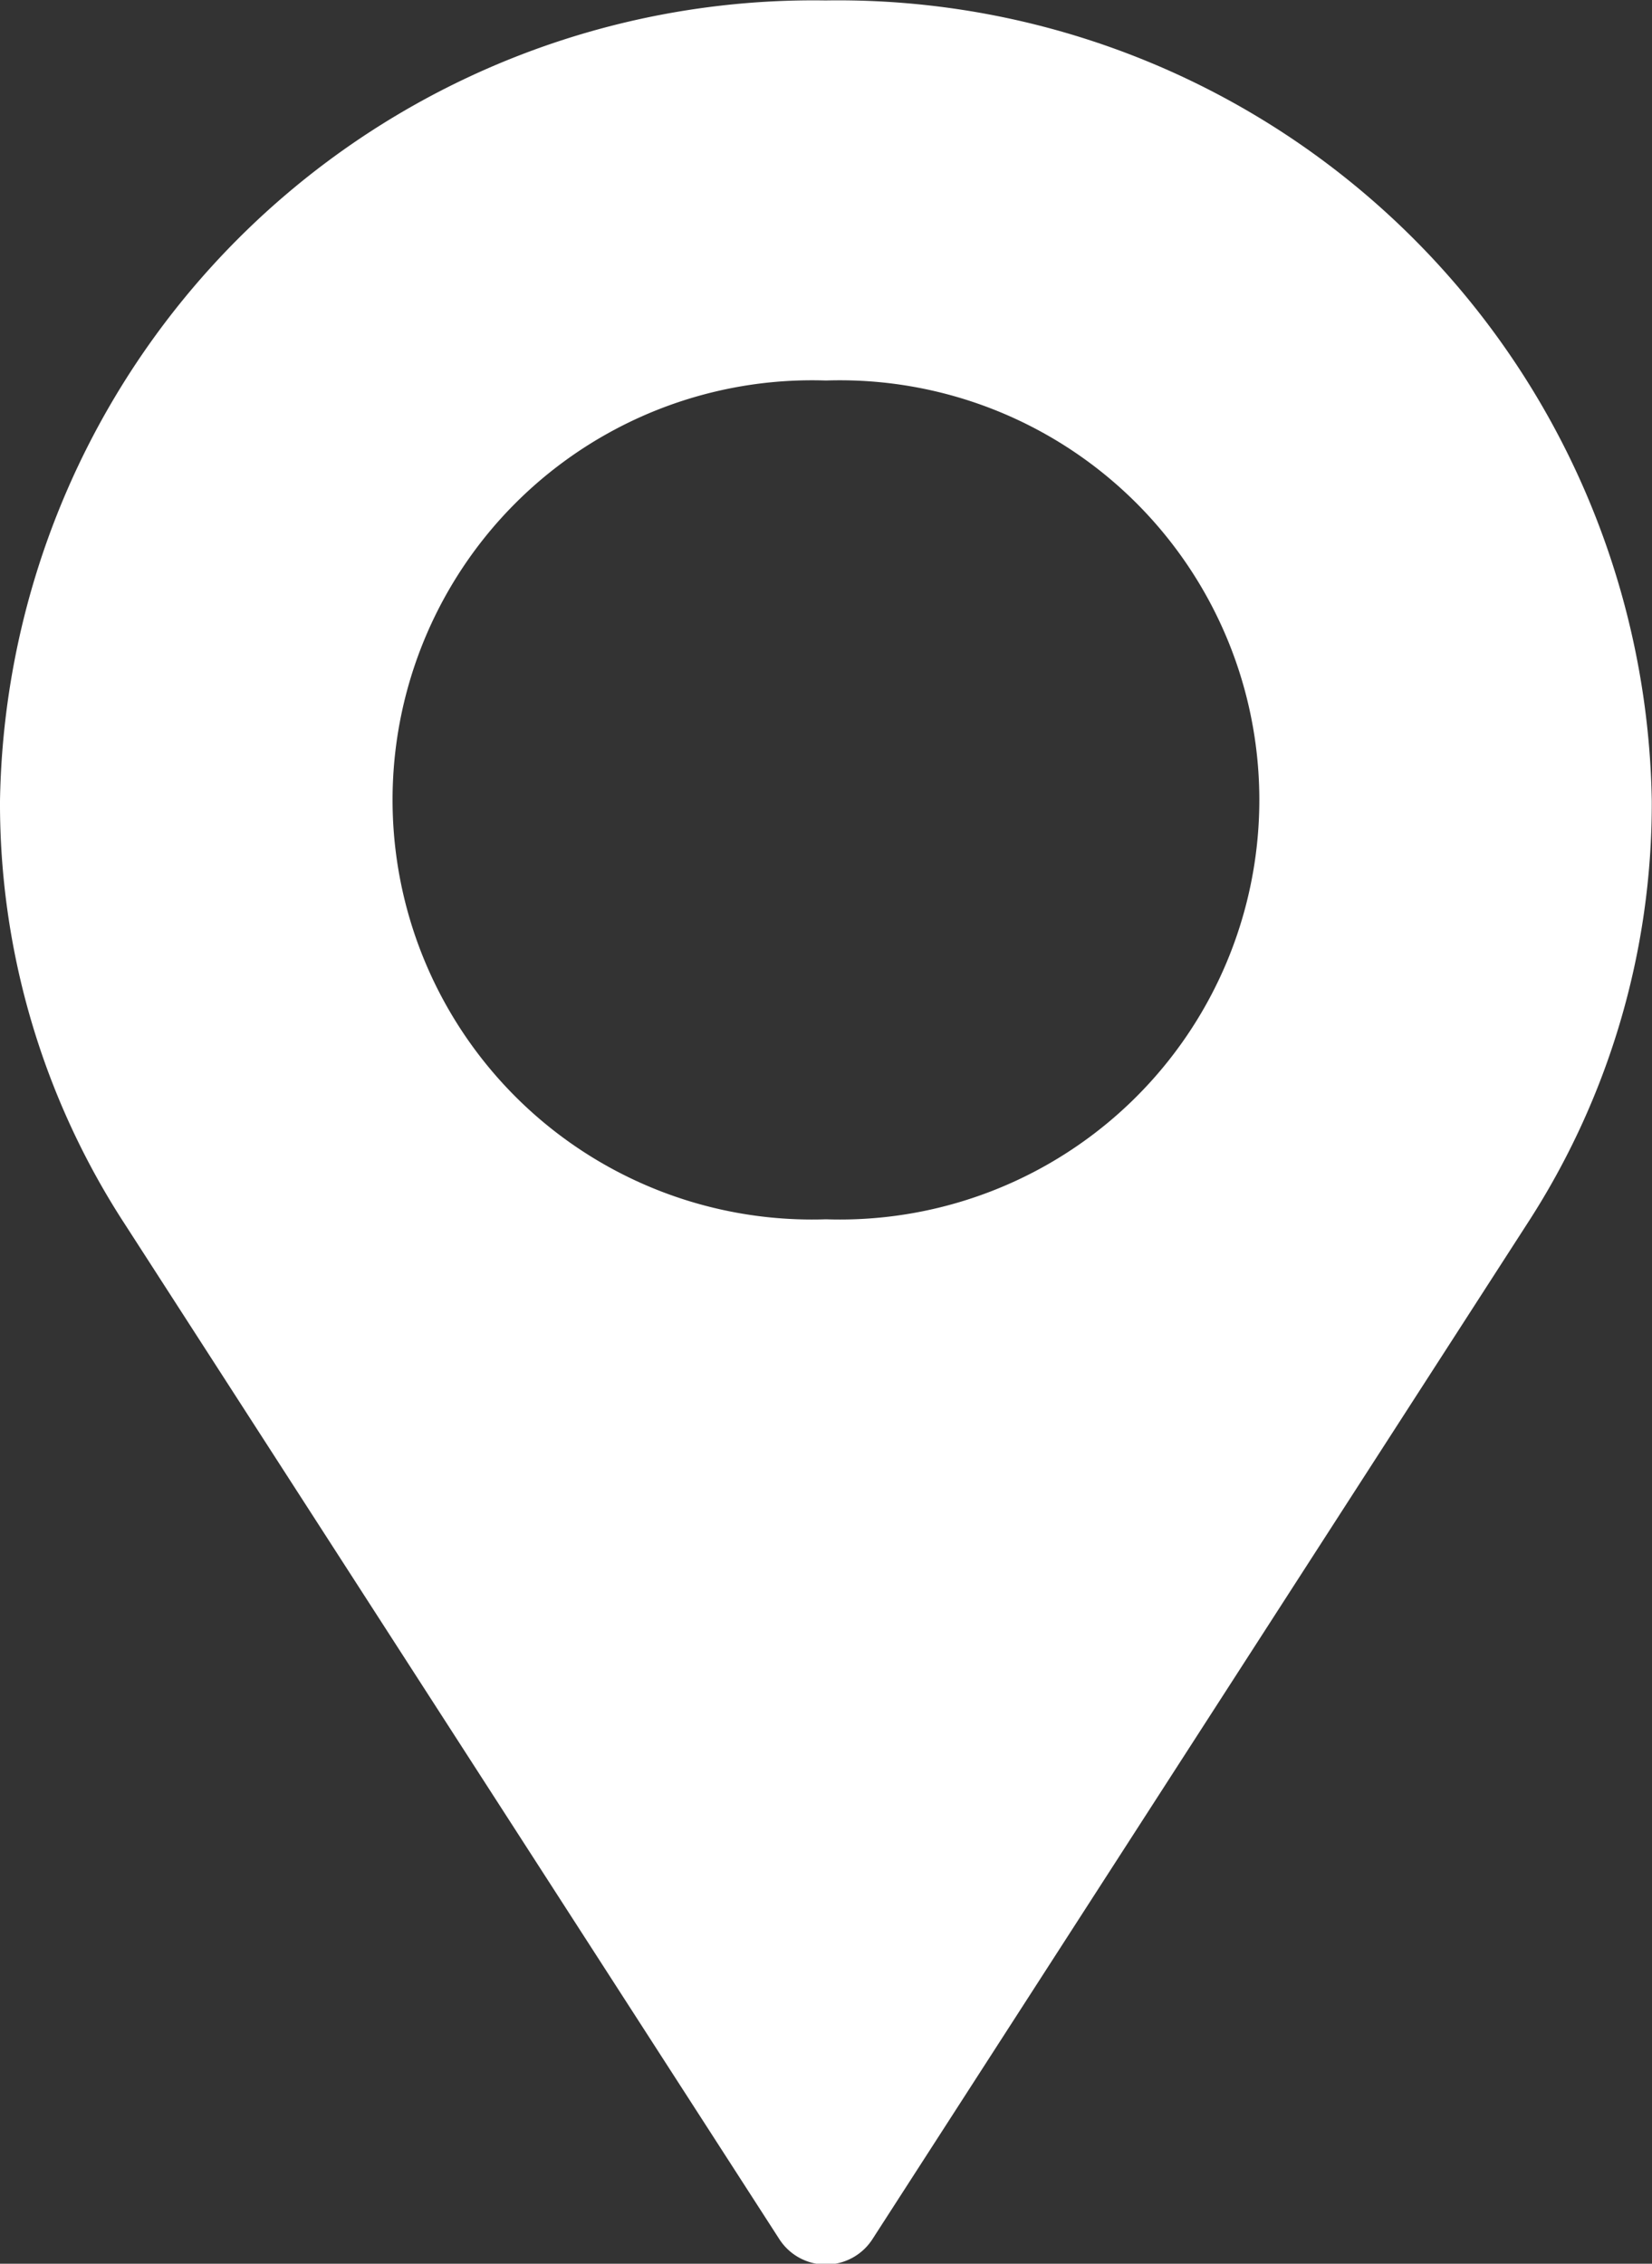
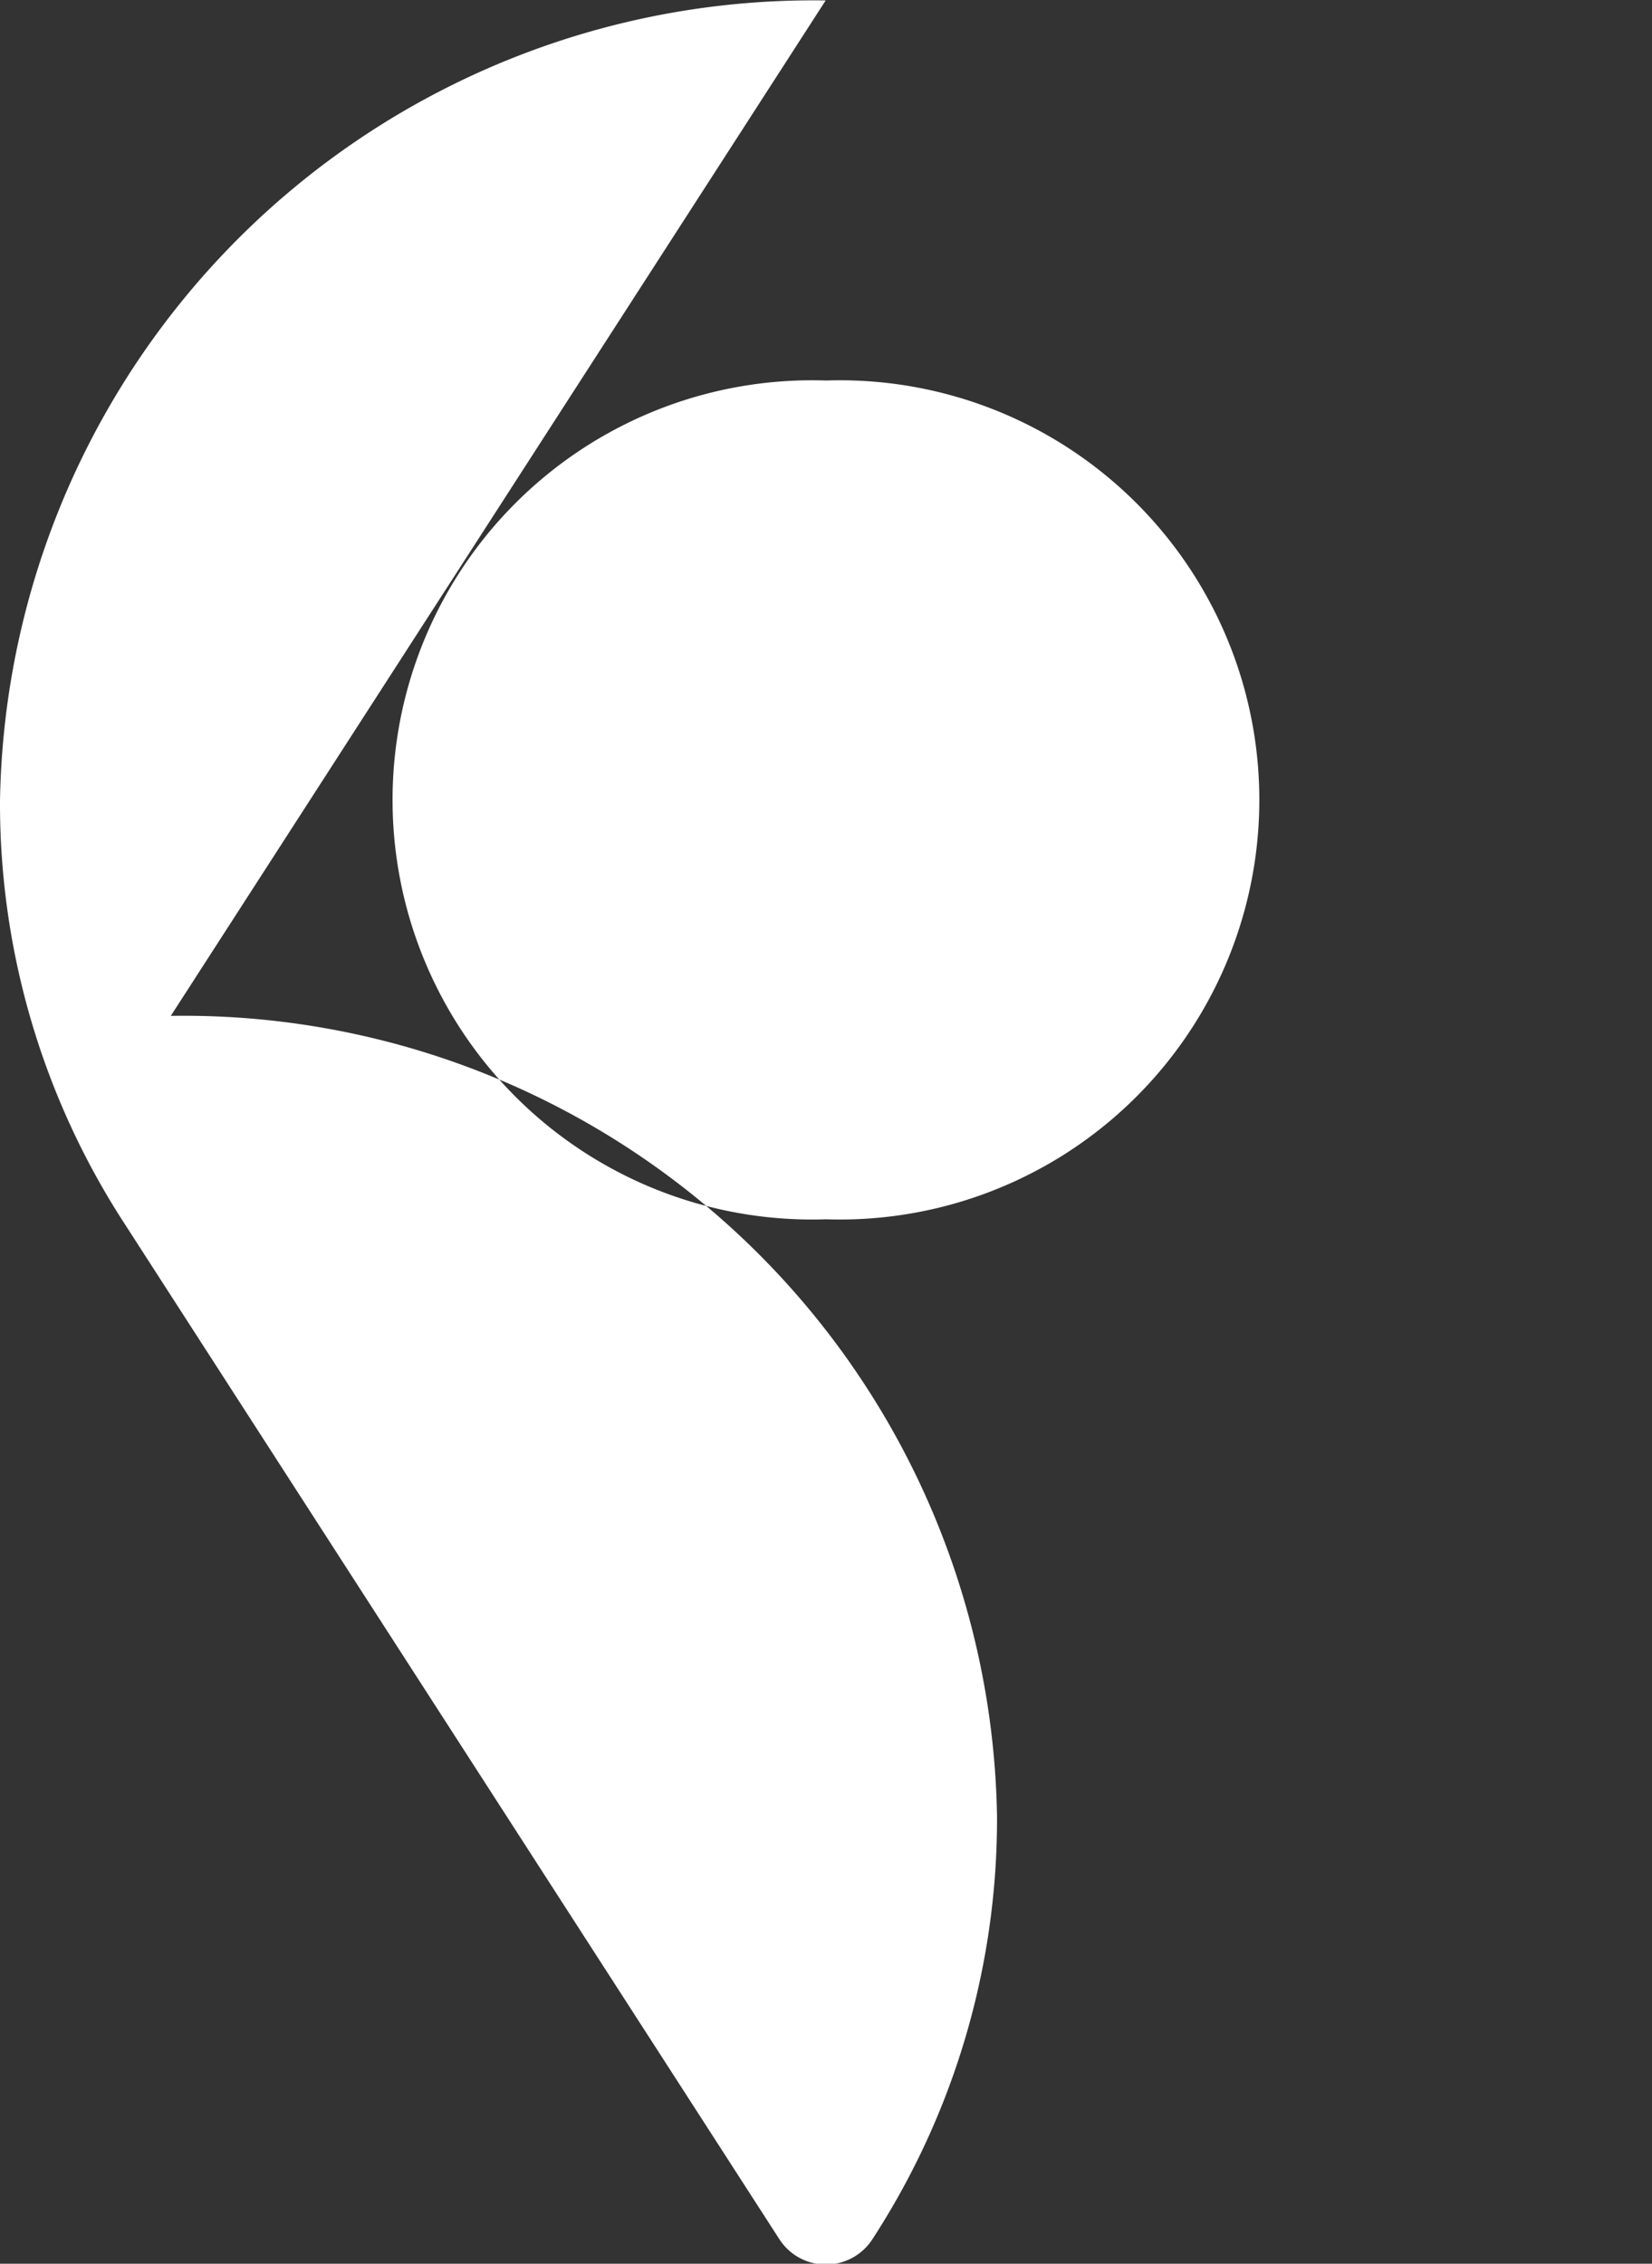
<svg xmlns="http://www.w3.org/2000/svg" id="ico-nav-location" width="14.914" height="20.43" viewBox="0 0 14.914 20.43">
  <rect x="0" y="0" width="14.914" height="20.43" fill="#333333" stroke="none" />
-   <path id="Path_52144" data-name="Path 52144" d="M1255.786,53.485h-.005a3.787,3.787,0,1,1,0-7.57h.005a3.787,3.787,0,1,1,0,7.57m-.005-11a7.344,7.344,0,0,0-7.454,7.225,6.953,6.953,0,0,0,1.126,3.817l5.911,9.164a.5.5,0,0,0,.838,0l5.911-9.164a6.955,6.955,0,0,0,1.126-3.817,7.345,7.345,0,0,0-7.459-7.225" transform="translate(-1248.327 -42.481)" fill="#fff" />
+   <path id="Path_52144" data-name="Path 52144" d="M1255.786,53.485h-.005a3.787,3.787,0,1,1,0-7.57h.005a3.787,3.787,0,1,1,0,7.57m-.005-11a7.344,7.344,0,0,0-7.454,7.225,6.953,6.953,0,0,0,1.126,3.817l5.911,9.164a.5.5,0,0,0,.838,0a6.955,6.955,0,0,0,1.126-3.817,7.345,7.345,0,0,0-7.459-7.225" transform="translate(-1248.327 -42.481)" fill="#fff" />
</svg>